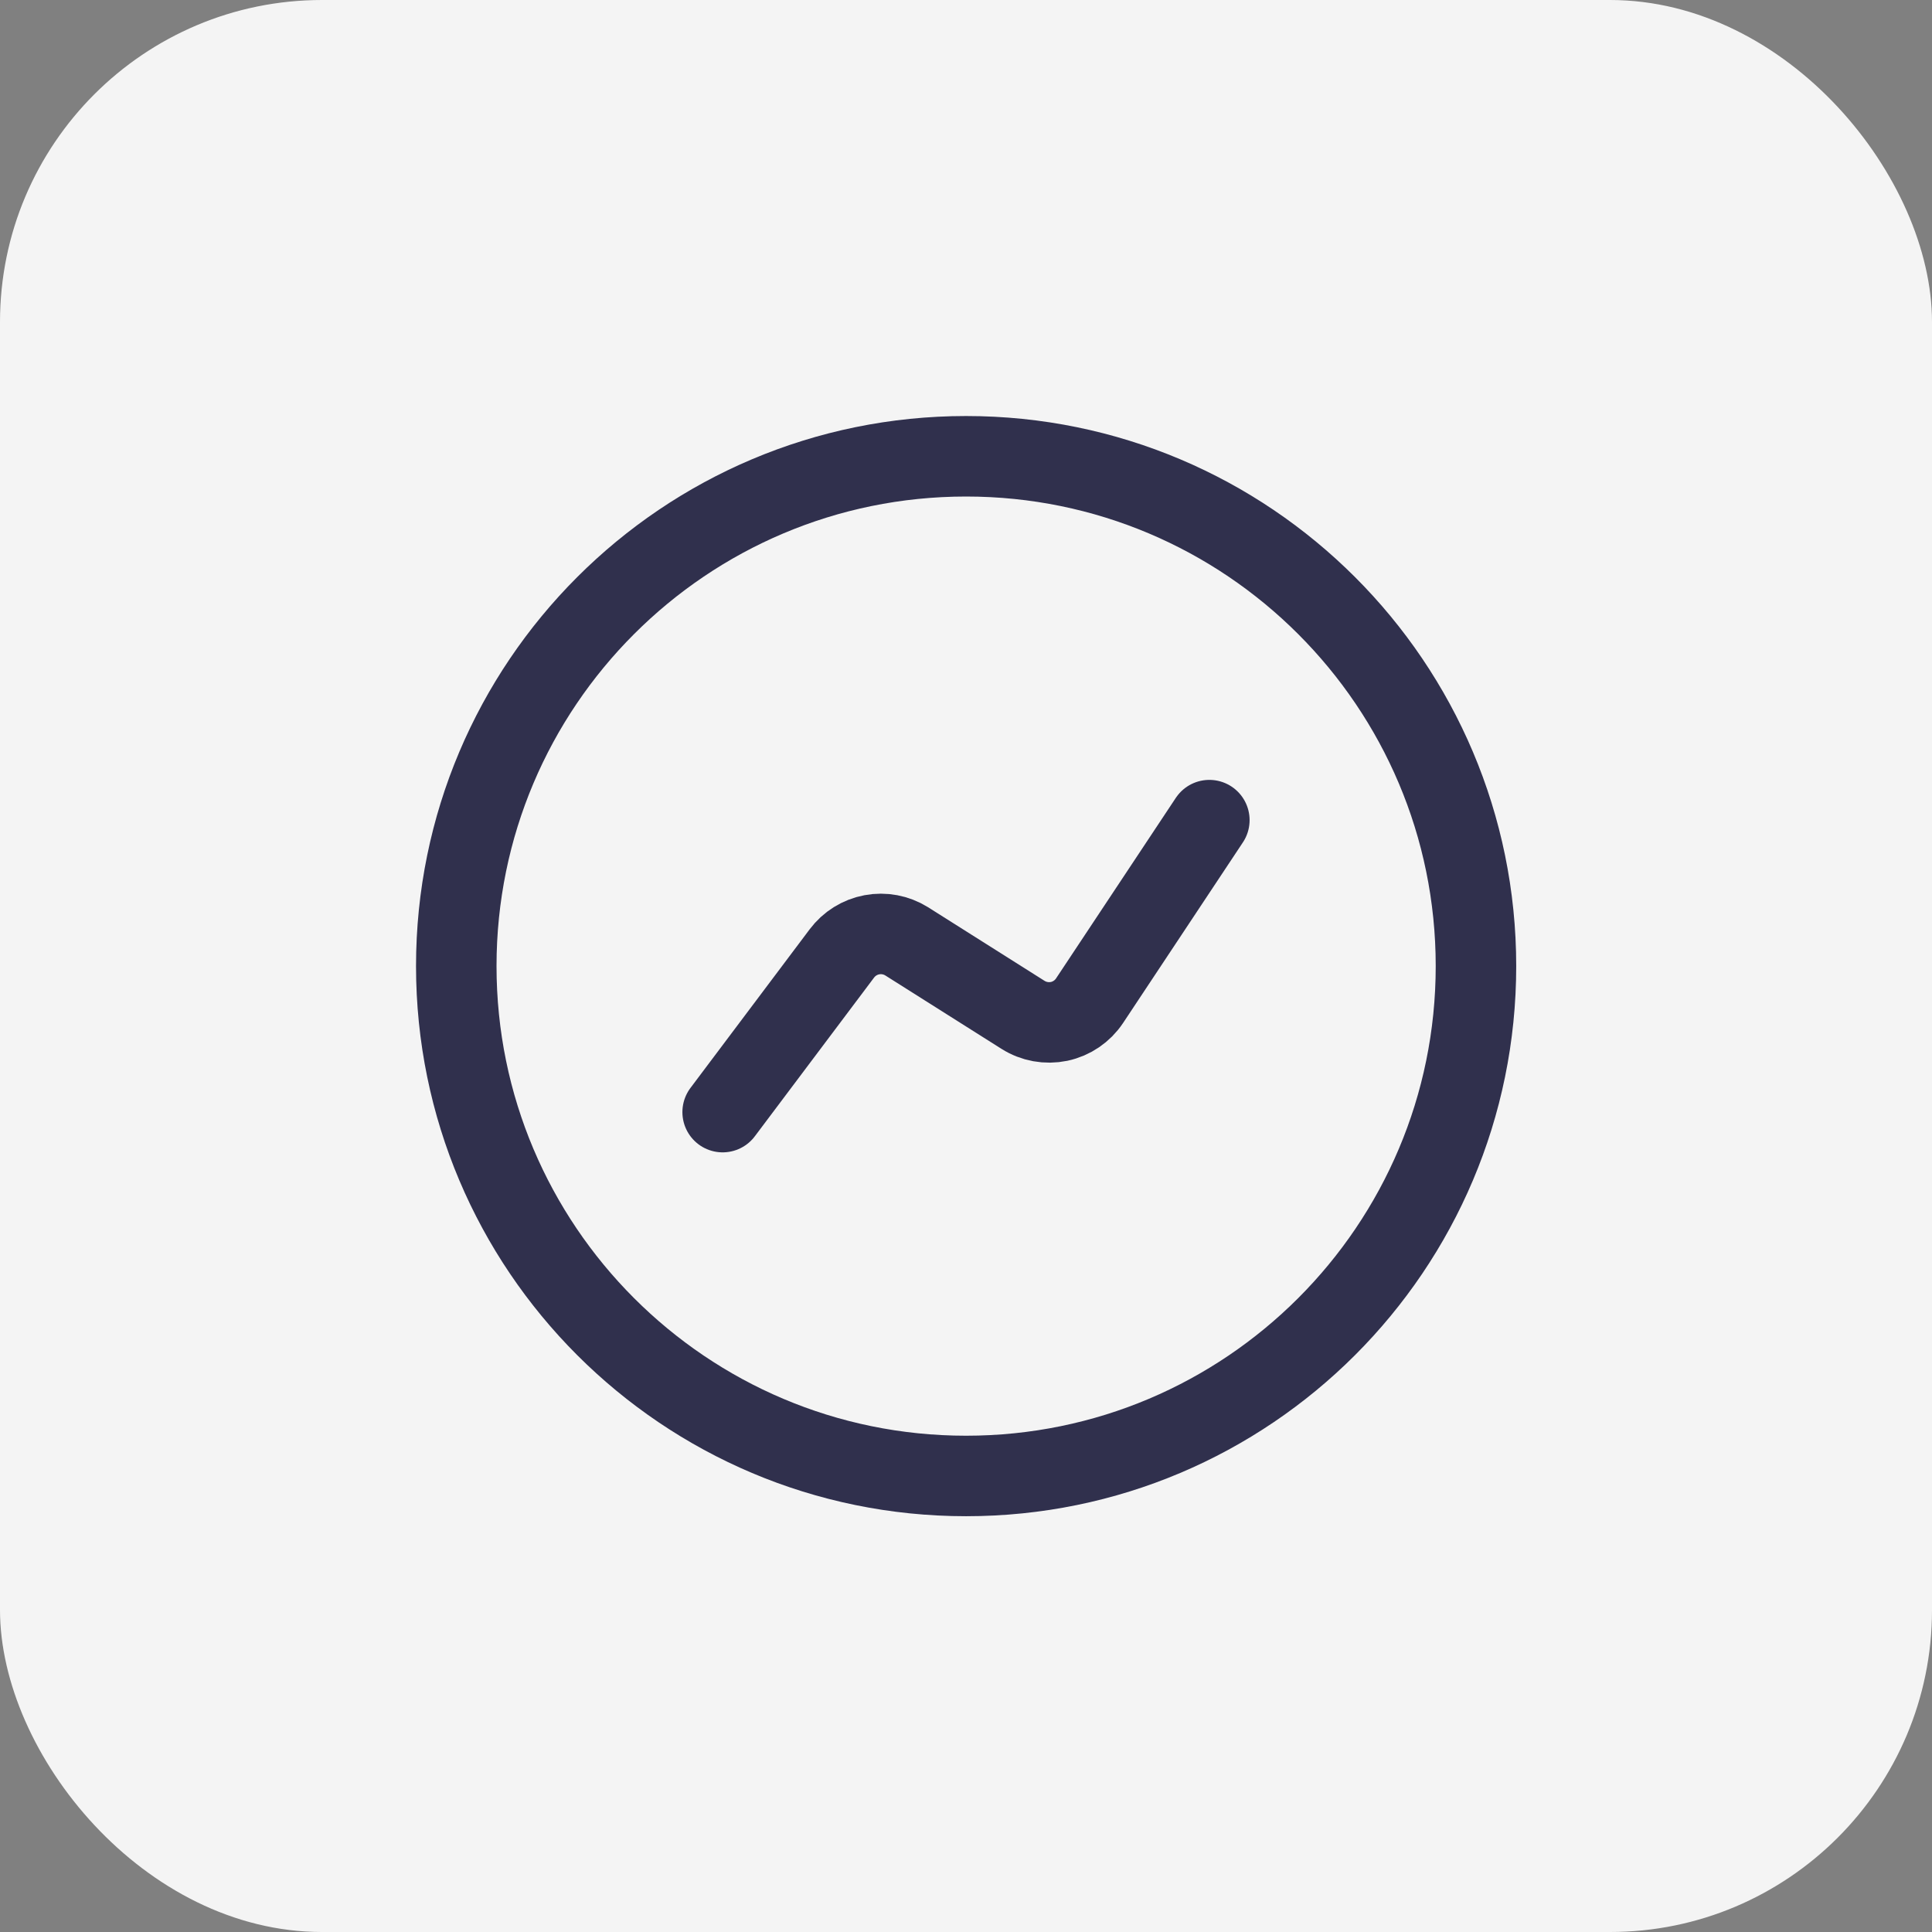
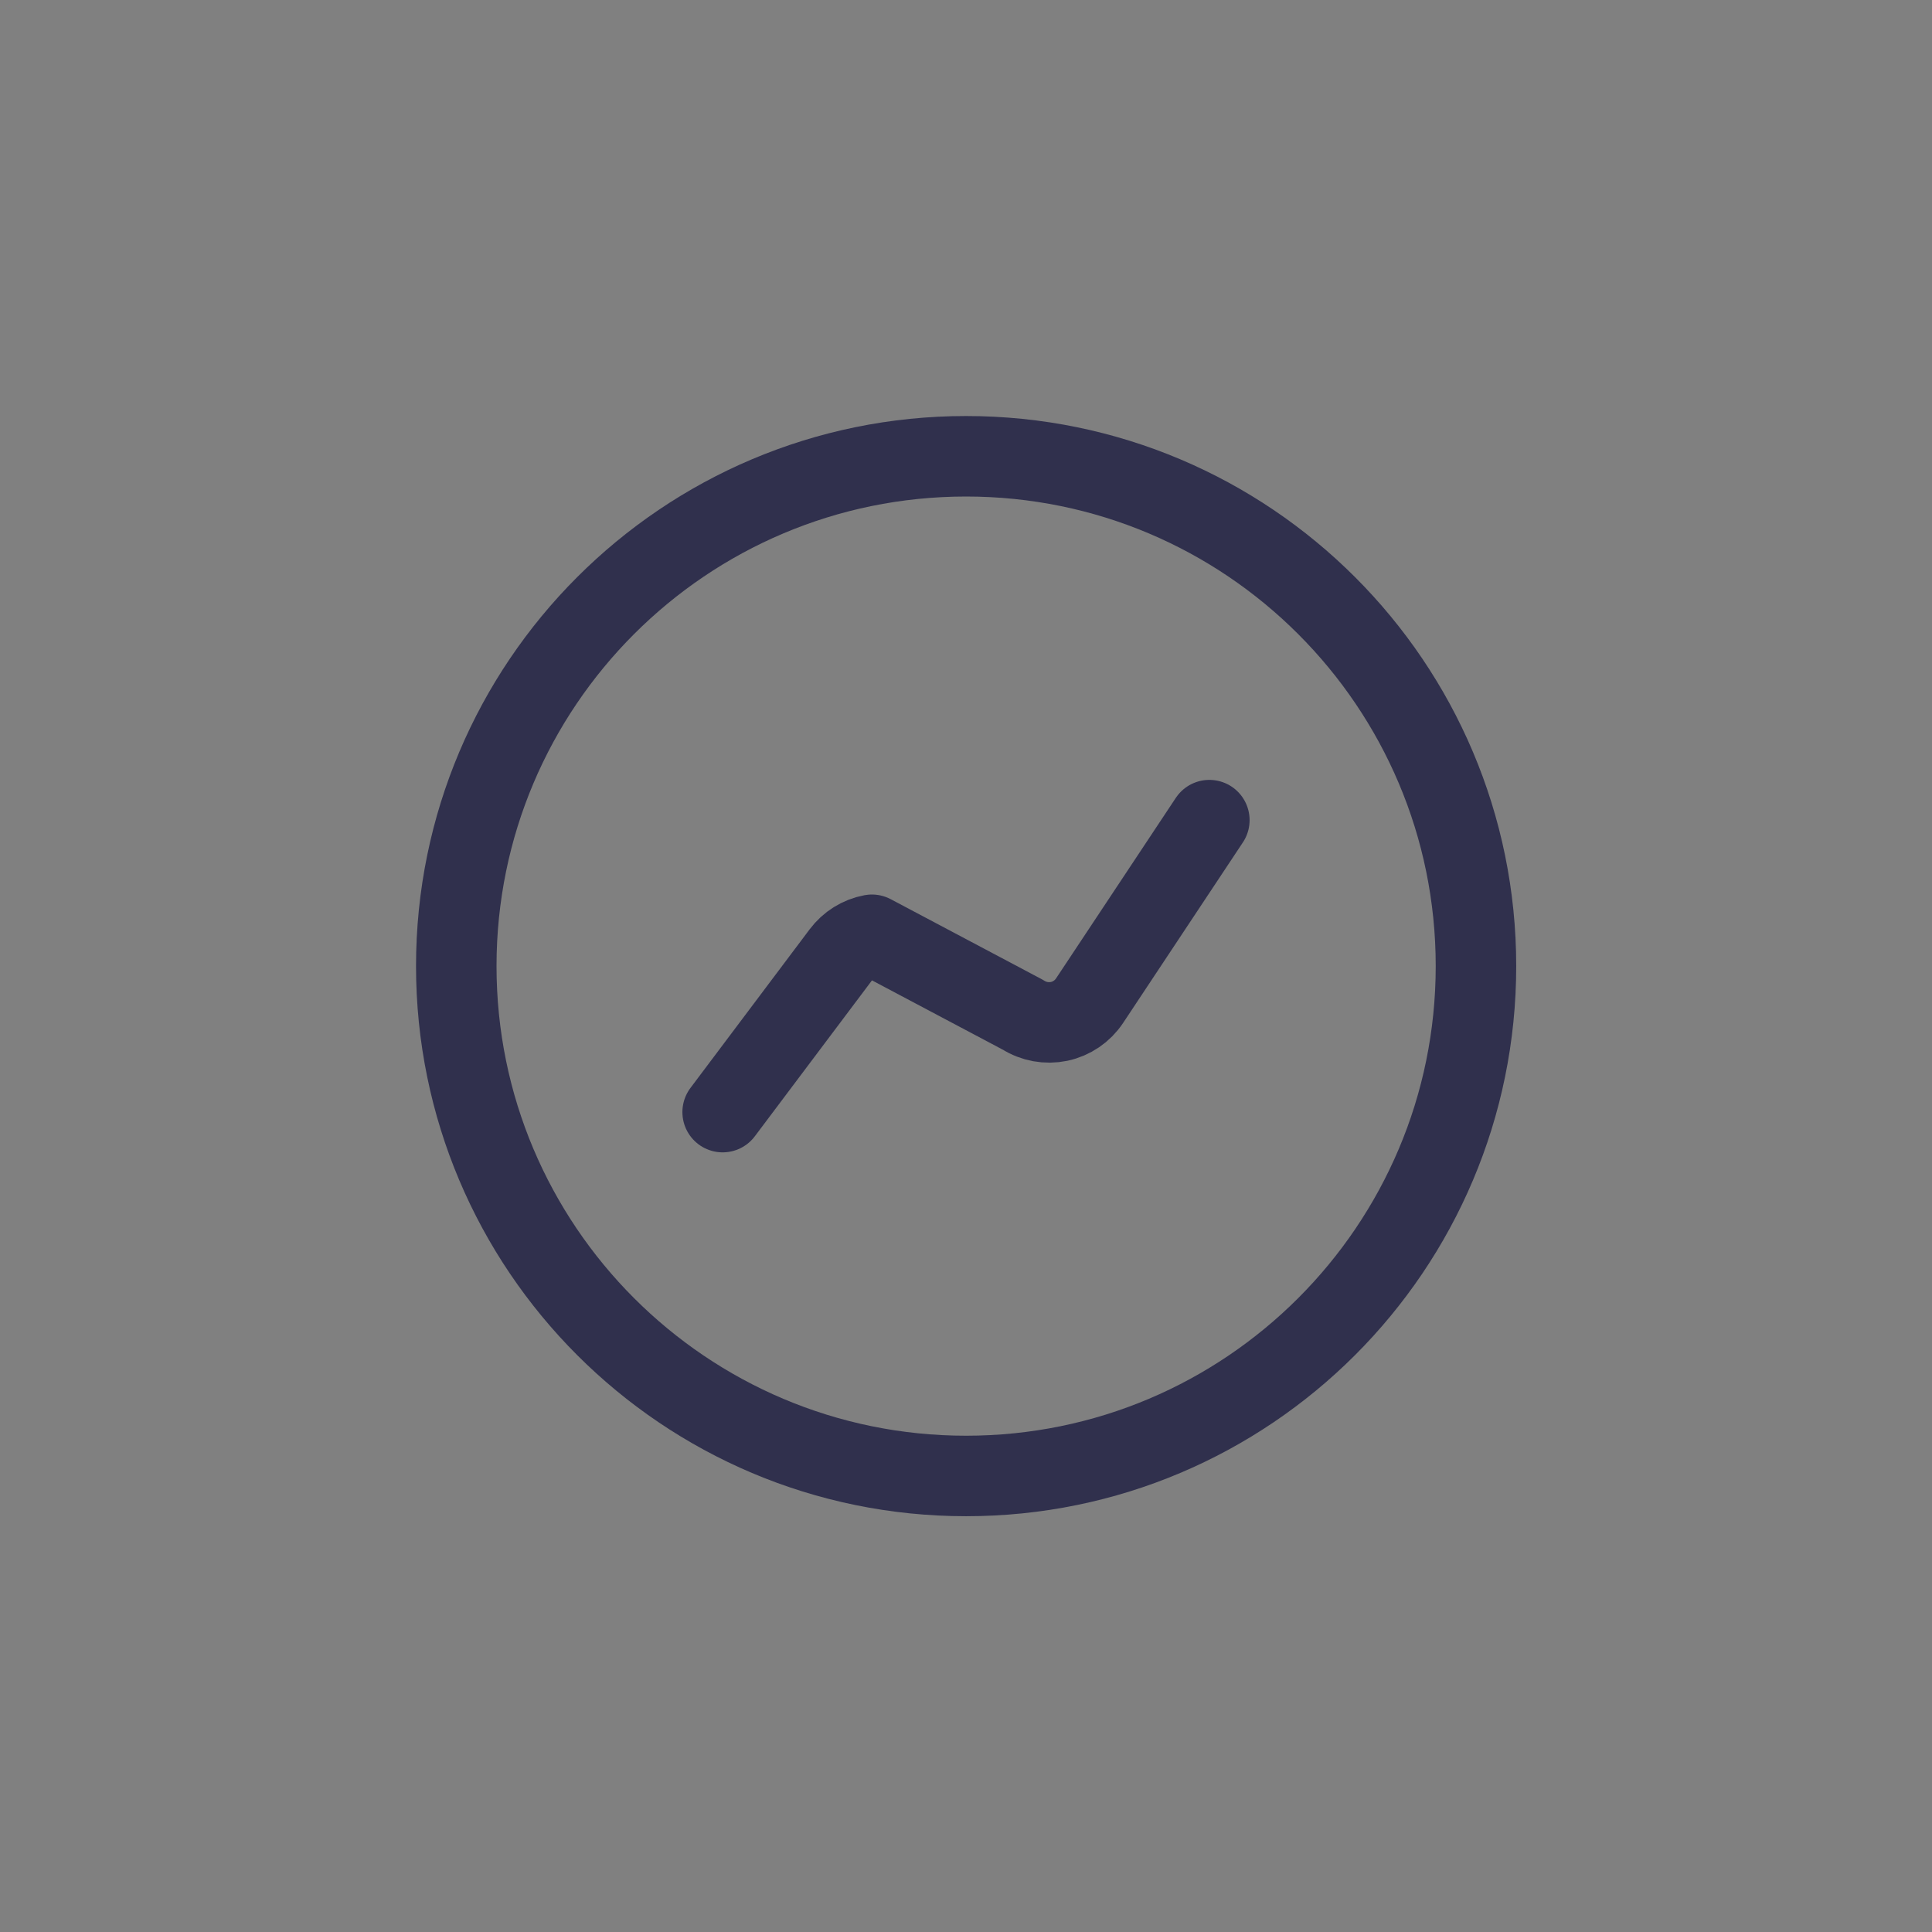
<svg xmlns="http://www.w3.org/2000/svg" width="24" height="24" viewBox="0 0 24 24" fill="none">
  <rect x="0" y="0" width="24" height="24" fill="#808080" stroke="none" />
-   <rect width="24" height="24" rx="4" fill="#F4F4F4" />
  <path d="M18.335 12.001C18.335 8.504 15.499 5.668 12.001 5.668C8.504 5.668 5.668 8.504 5.668 12.001C5.668 15.499 8.504 18.335 12.001 18.335C15.499 18.335 18.335 15.499 18.335 12.001Z" stroke="#30304D" />
-   <path d="M8.977 13.815L10.458 11.844C10.549 11.723 10.681 11.64 10.831 11.612C10.979 11.584 11.133 11.613 11.262 11.693L12.707 12.606C12.841 12.691 13.002 12.72 13.157 12.688C13.312 12.655 13.448 12.562 13.535 12.431L15.023 10.188" stroke="#30304D" stroke-linecap="round" stroke-linejoin="round" />
+   <path d="M8.977 13.815L10.458 11.844C10.549 11.723 10.681 11.64 10.831 11.612L12.707 12.606C12.841 12.691 13.002 12.72 13.157 12.688C13.312 12.655 13.448 12.562 13.535 12.431L15.023 10.188" stroke="#30304D" stroke-linecap="round" stroke-linejoin="round" />
</svg>